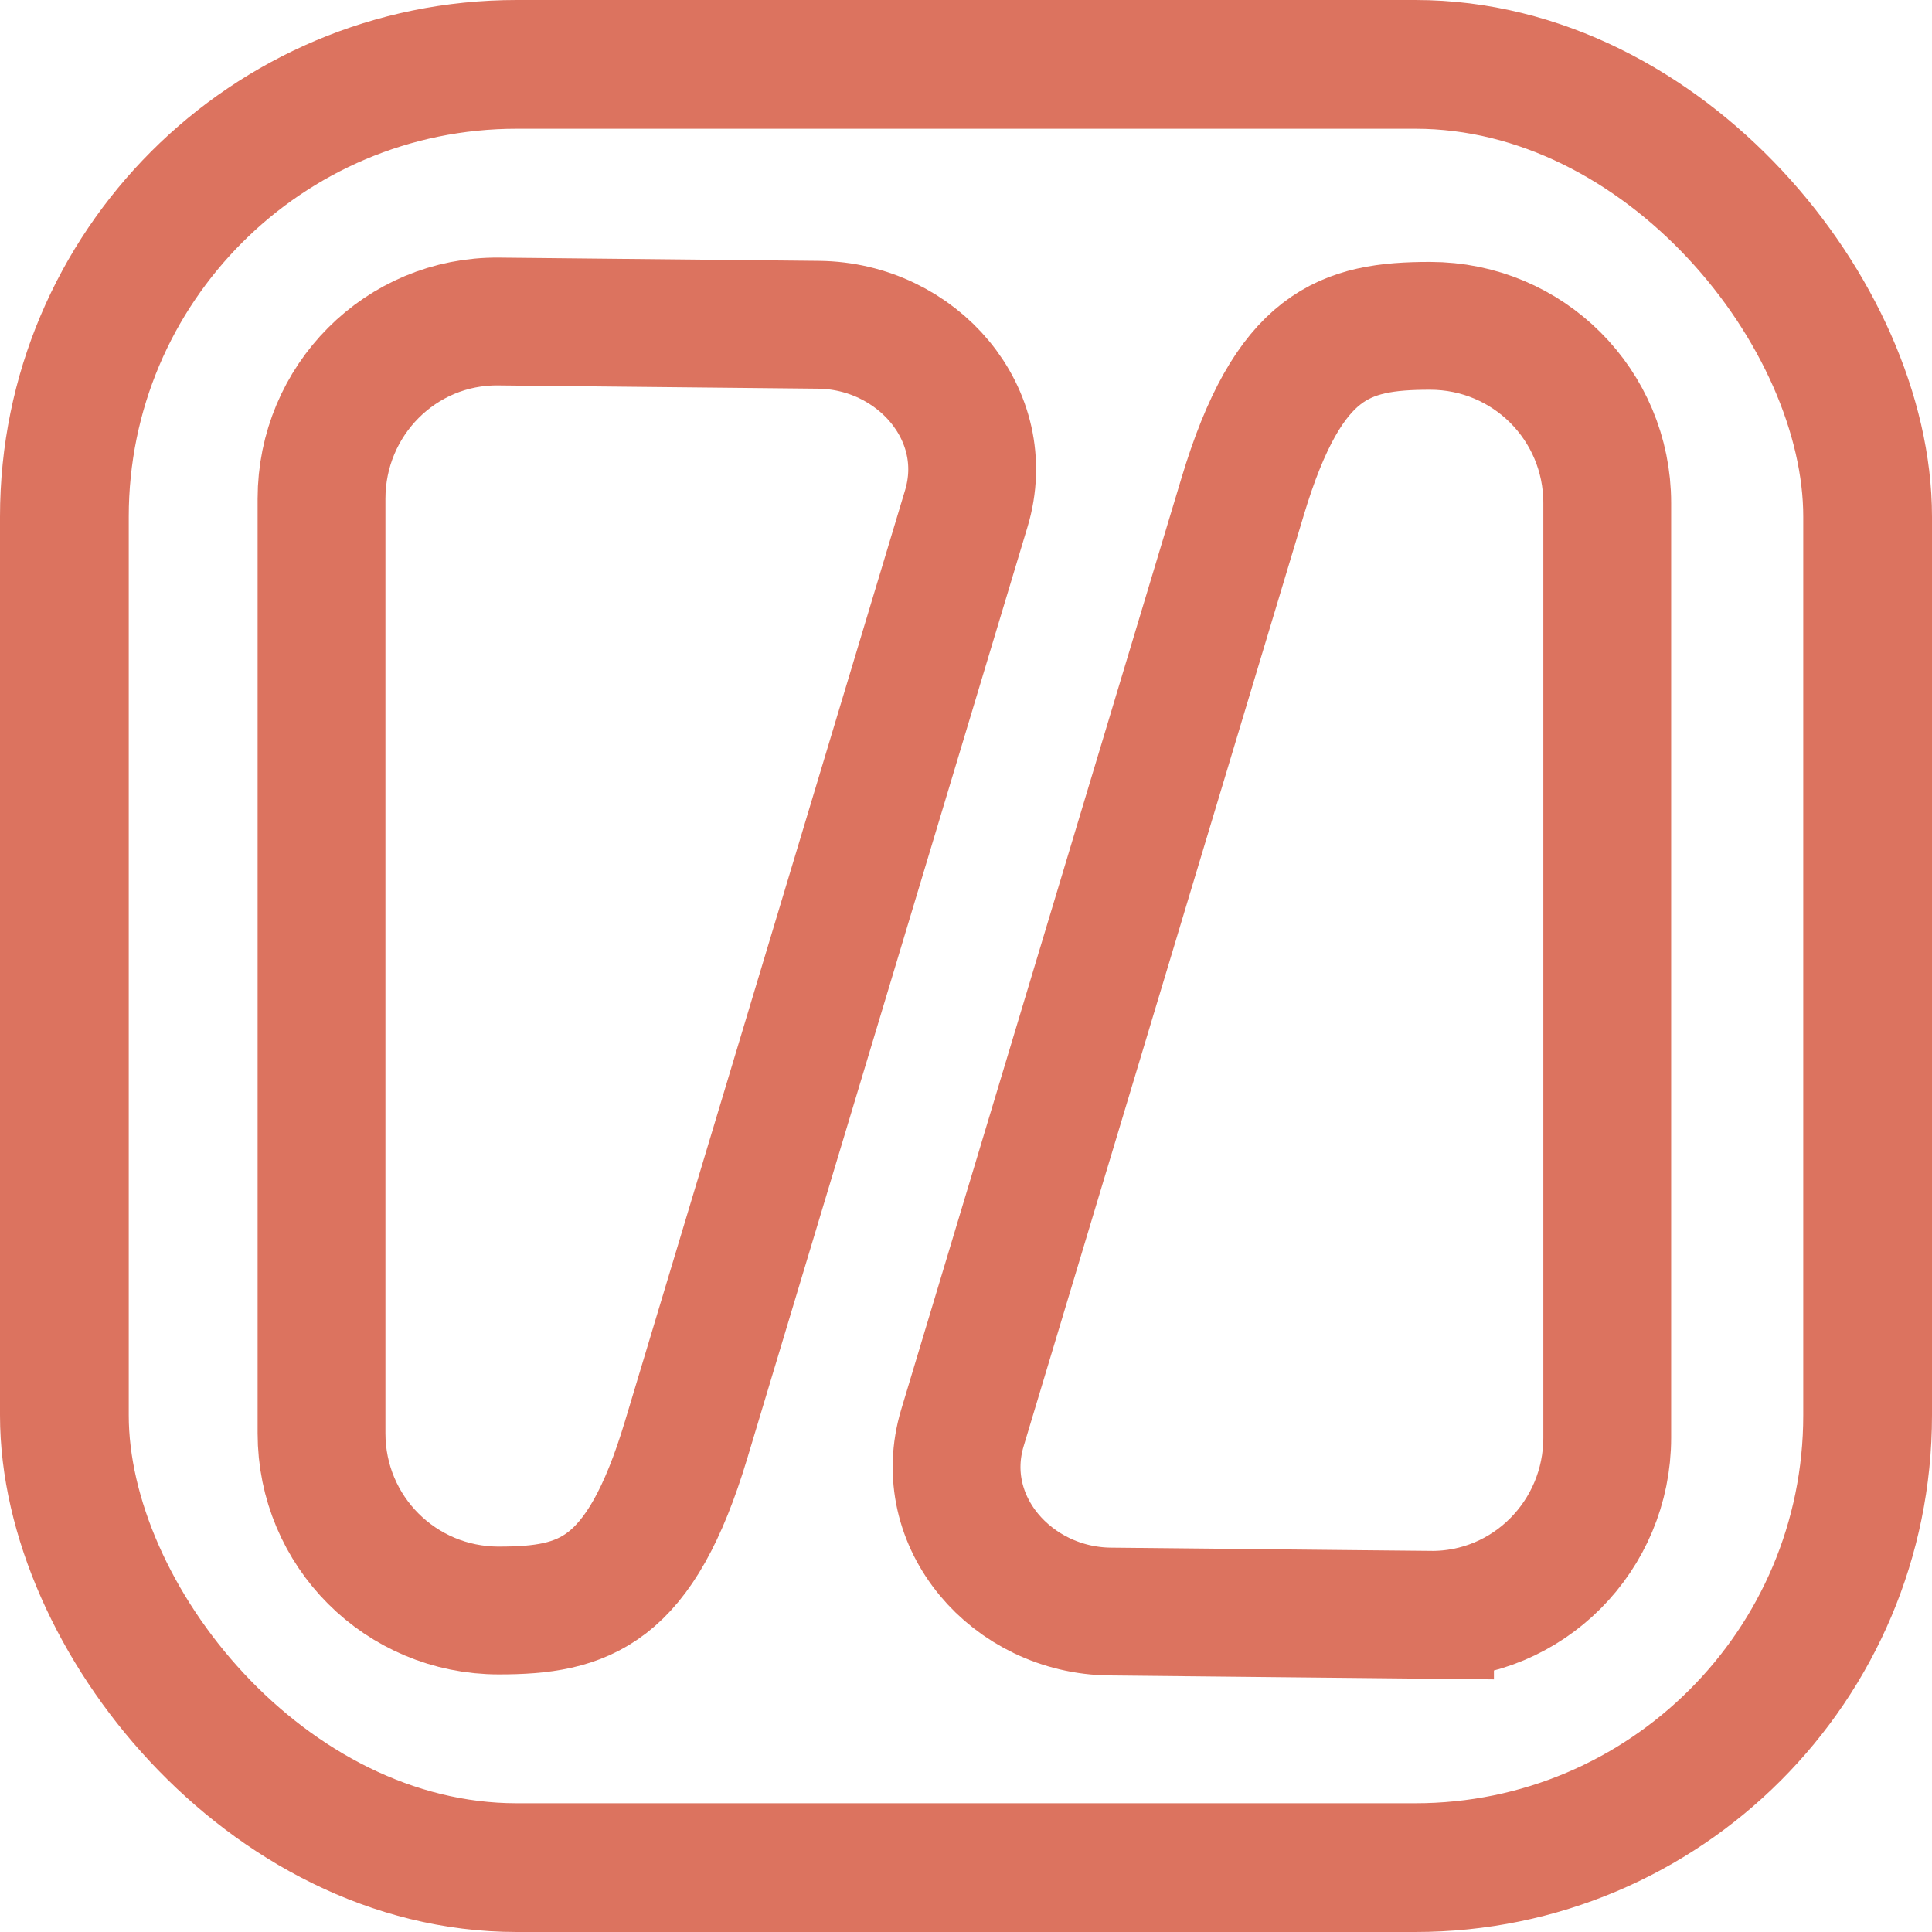
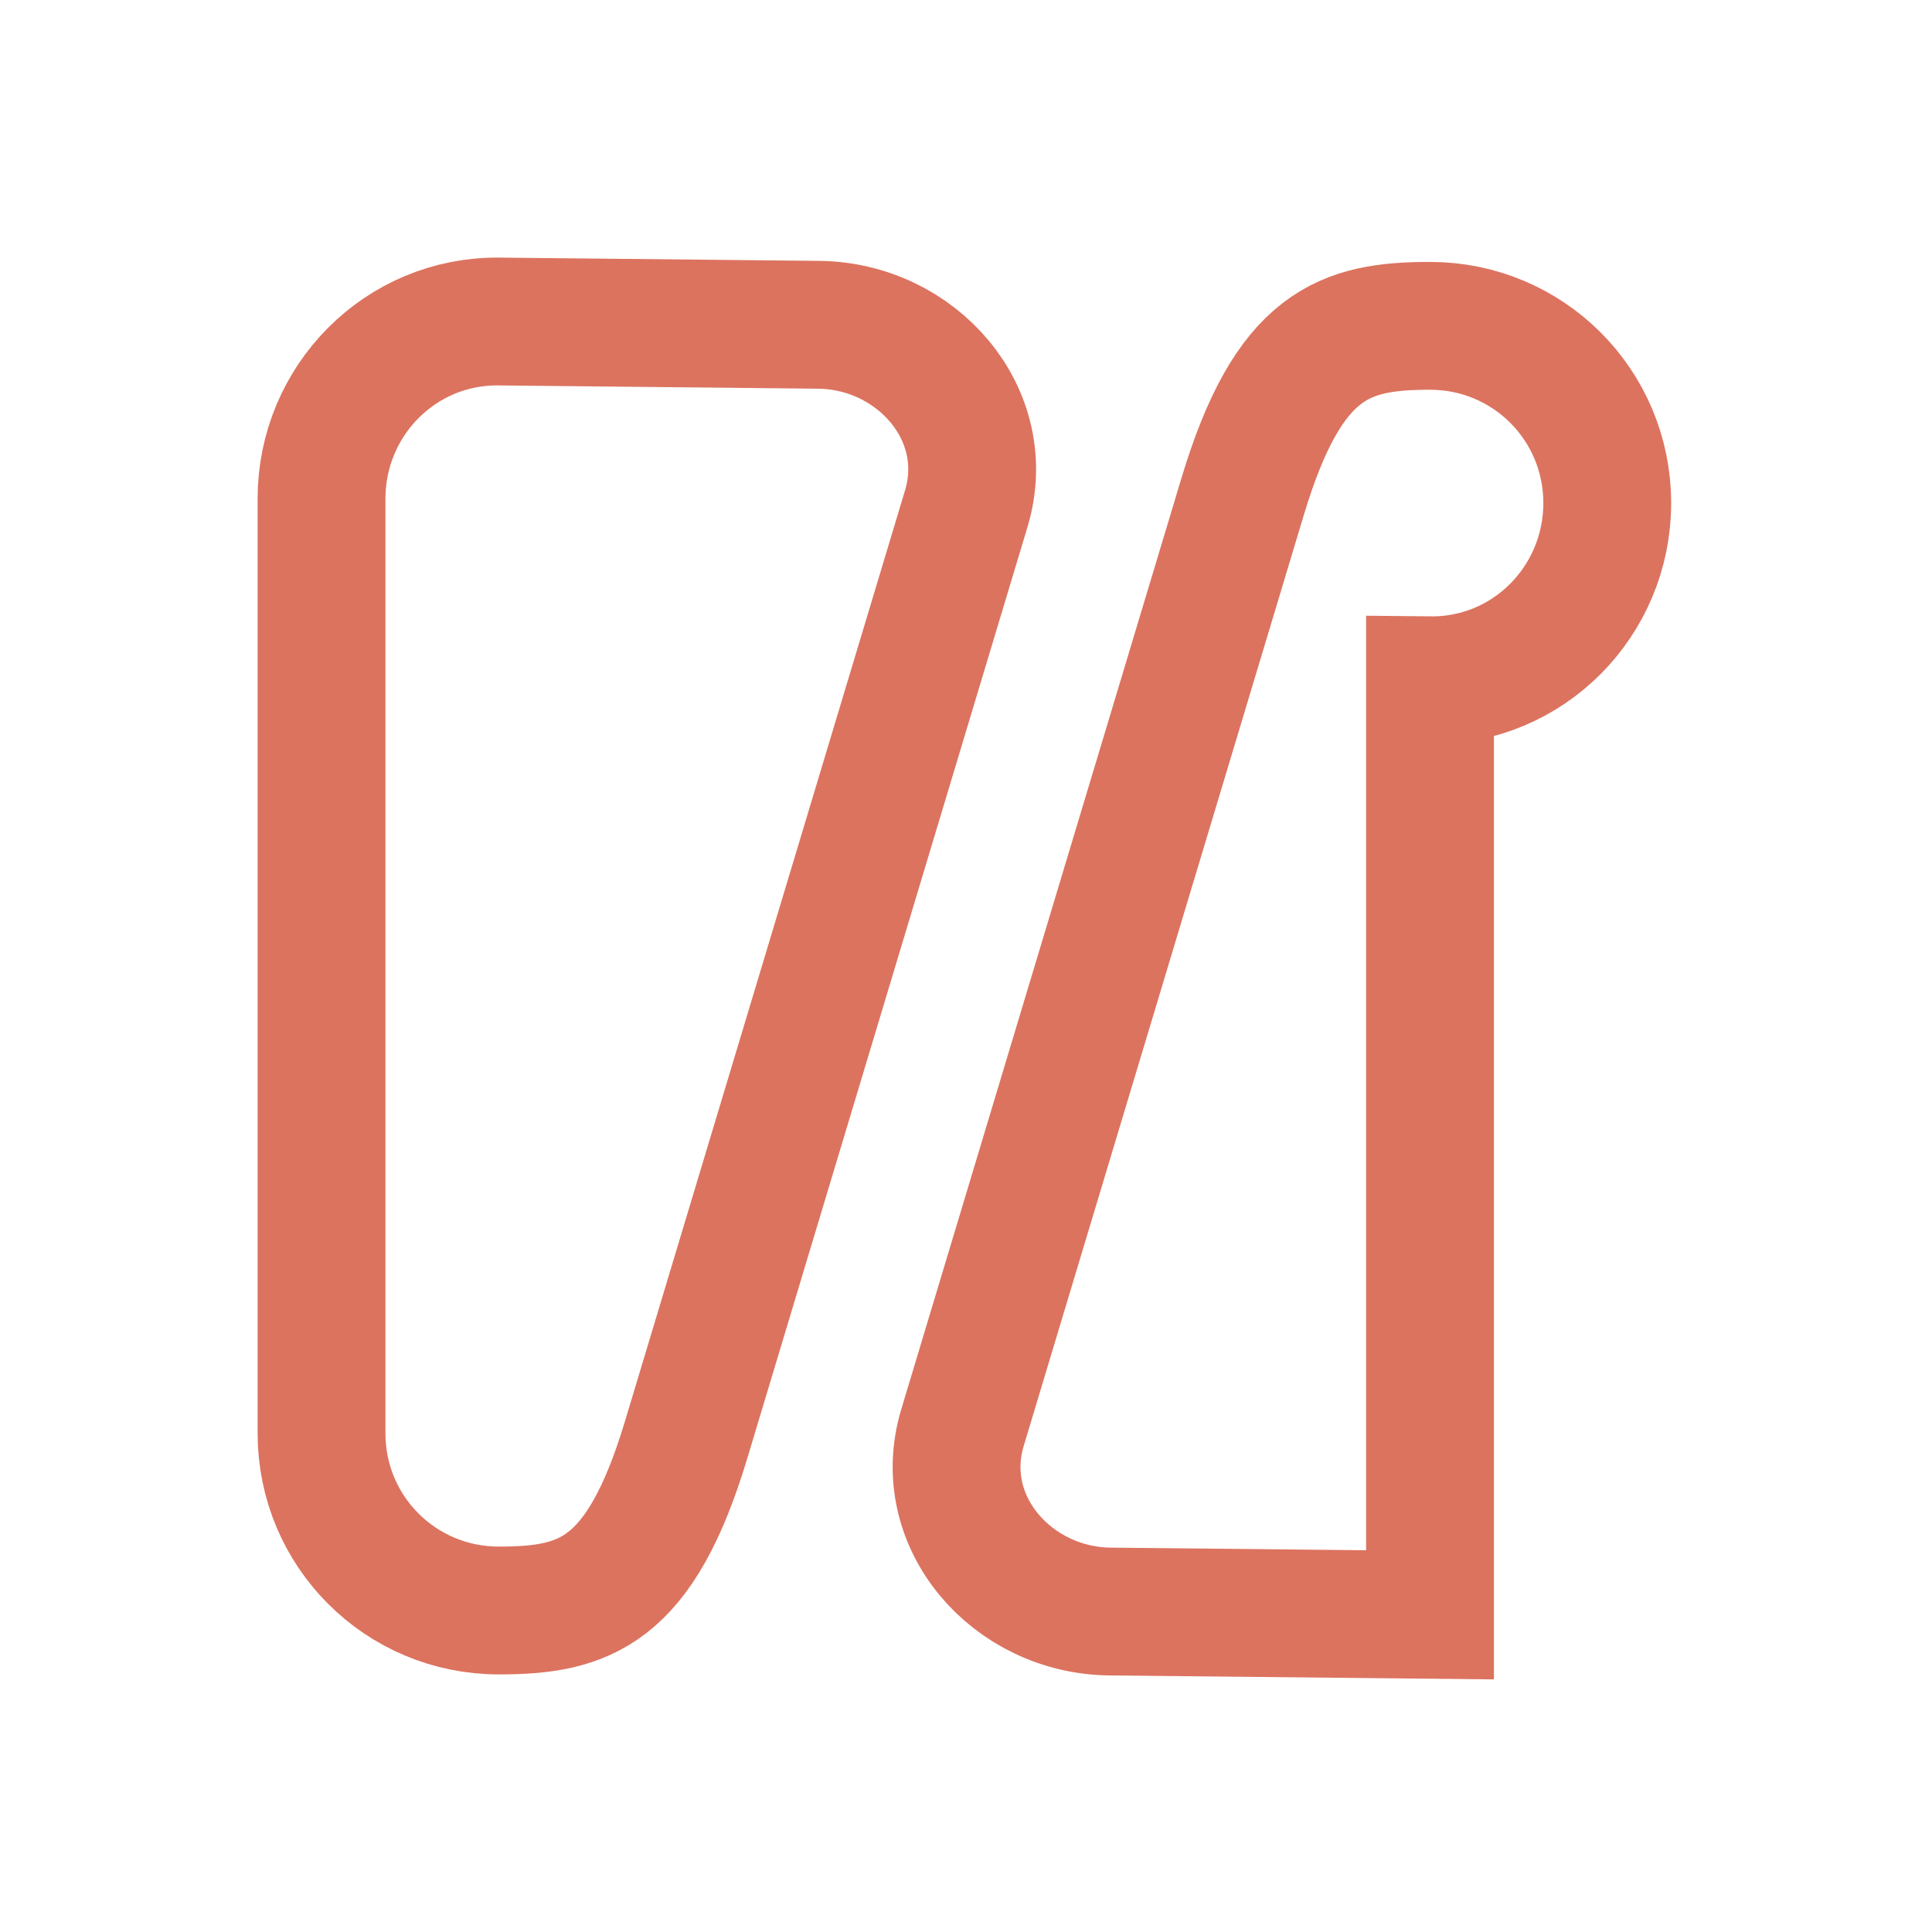
<svg xmlns="http://www.w3.org/2000/svg" xmlns:ns1="http://www.inkscape.org/namespaces/inkscape" xmlns:ns2="http://sodipodi.sourceforge.net/DTD/sodipodi-0.dtd" width="150mm" height="150mm" viewBox="0 0 150 150" version="1.1" id="svg1" ns1:version="1.4.2 (f4327f4, 2025-05-13)" ns2:docname="OOlogo.svg" ns1:export-filename="OOlogo.png" ns1:export-xdpi="96" ns1:export-ydpi="96">
  <ns2:namedview id="namedview1" pagecolor="#ffffff" bordercolor="#000000" borderopacity="0.25" ns1:showpageshadow="2" ns1:pageopacity="0.0" ns1:pagecheckerboard="0" ns1:deskcolor="#d1d1d1" ns1:document-units="mm" ns1:zoom="1.4702524" ns1:cx="381.90722" ns1:cy="341.0979" ns1:window-width="2560" ns1:window-height="1369" ns1:window-x="-32000" ns1:window-y="-32000" ns1:window-maximized="0" ns1:current-layer="layer1" />
  <defs id="defs1" />
  <g ns1:label="Layer 1" ns1:groupmode="layer" id="layer1">
-     <rect style="fill:#3e3e3e;fill-opacity:0;stroke:#dc735f;stroke-width:9.996;stroke-dasharray:none;stroke-opacity:1" id="rect1" width="140.004" height="140.004" x="4.998" y="4.998" ry="35.116" />
    <path id="rect1-1" style="fill:#0000ff;fill-opacity:0;stroke:#dc735f;stroke-width:9.924" d="m 38.722,24.962 24.831,0.254 c 7.623,0.078 13.666,6.969 11.47,14.269 L 53.27,111.787 c -3.576,11.887 -7.91,13.251 -14.547,13.251 -7.623,0 -13.76,-6.137 -13.76,-13.76 V 38.722 c 0,-7.623 6.138,-13.838 13.76,-13.76 z" ns2:nodetypes="ssssssss" />
-     <path id="rect1-1-0" style="fill:#0000ff;fill-opacity:0;stroke:#dc735f;stroke-width:9.924" d="m 111.026,125.374 -24.831,-0.254 c -7.623,-0.078 -13.666,-6.969 -11.47,-14.269 L 96.479,38.549 c 3.576,-11.887 7.91,-13.251 14.547,-13.251 7.623,0 13.76,6.137 13.76,13.76 v 72.556 c 0,7.623 -6.138,13.838 -13.76,13.76 z" ns2:nodetypes="ssssssss" />
+     <path id="rect1-1-0" style="fill:#0000ff;fill-opacity:0;stroke:#dc735f;stroke-width:9.924" d="m 111.026,125.374 -24.831,-0.254 c -7.623,-0.078 -13.666,-6.969 -11.47,-14.269 L 96.479,38.549 c 3.576,-11.887 7.91,-13.251 14.547,-13.251 7.623,0 13.76,6.137 13.76,13.76 c 0,7.623 -6.138,13.838 -13.76,13.76 z" ns2:nodetypes="ssssssss" />
  </g>
</svg>